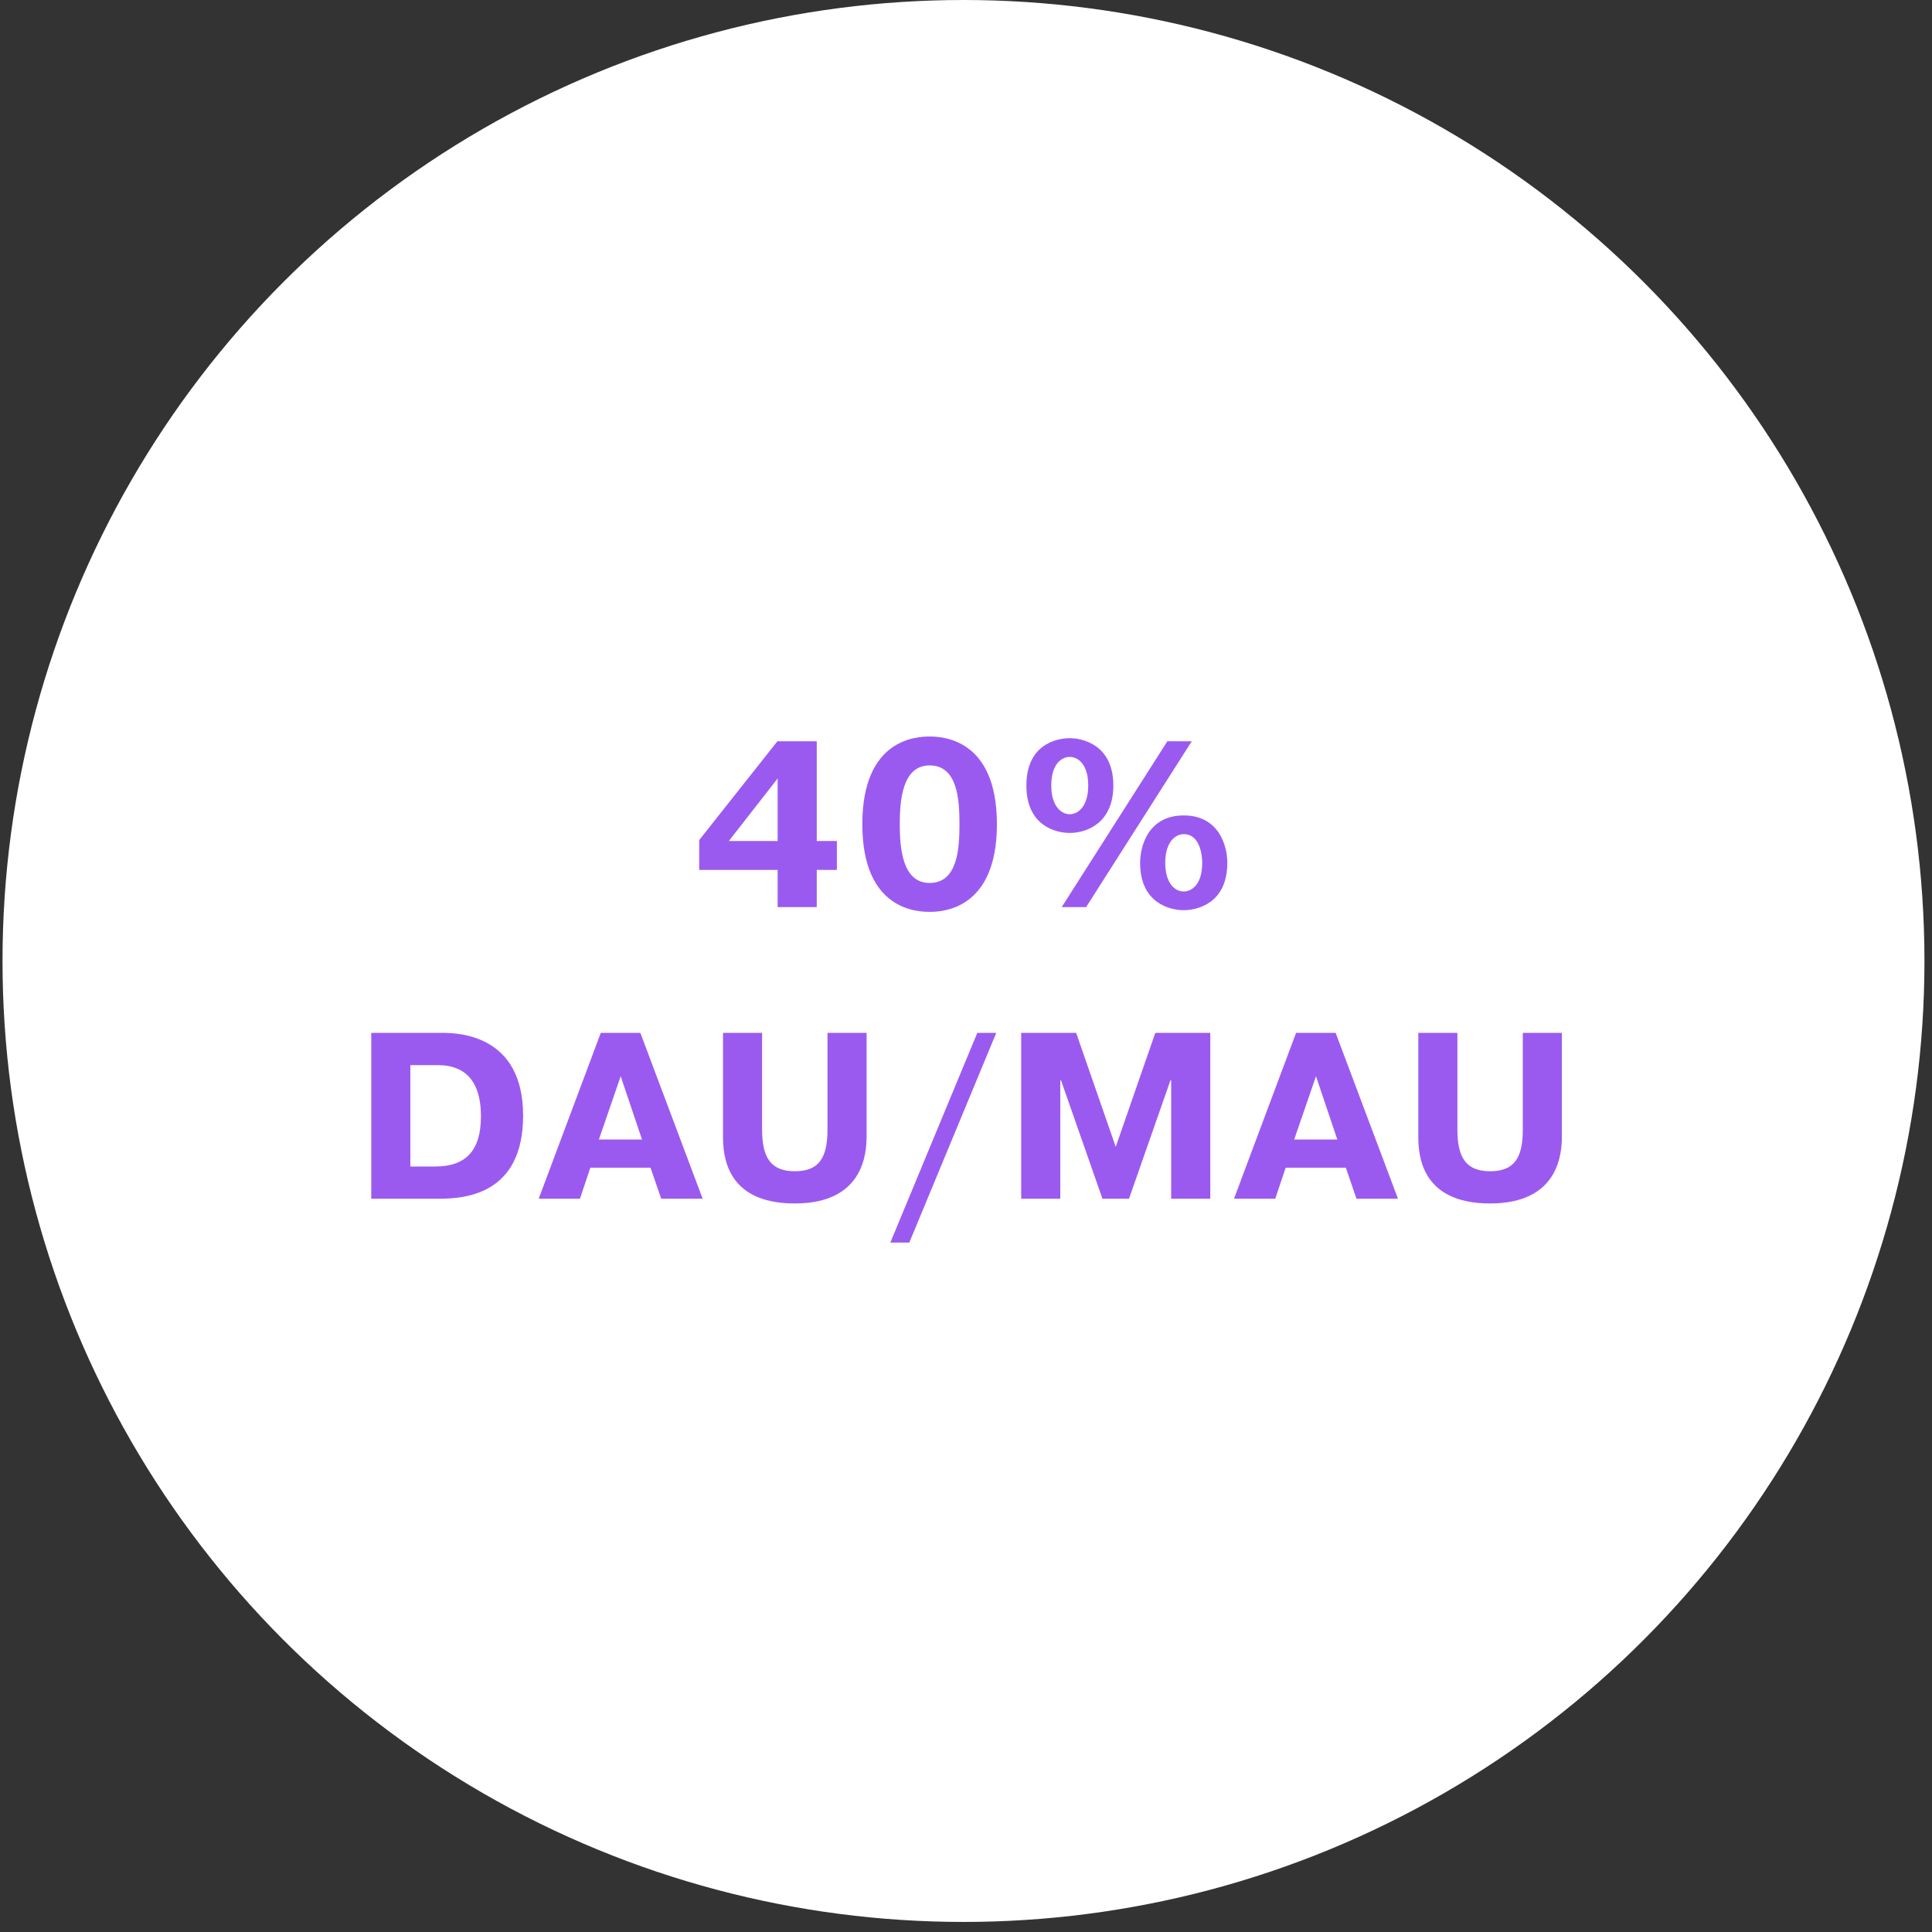
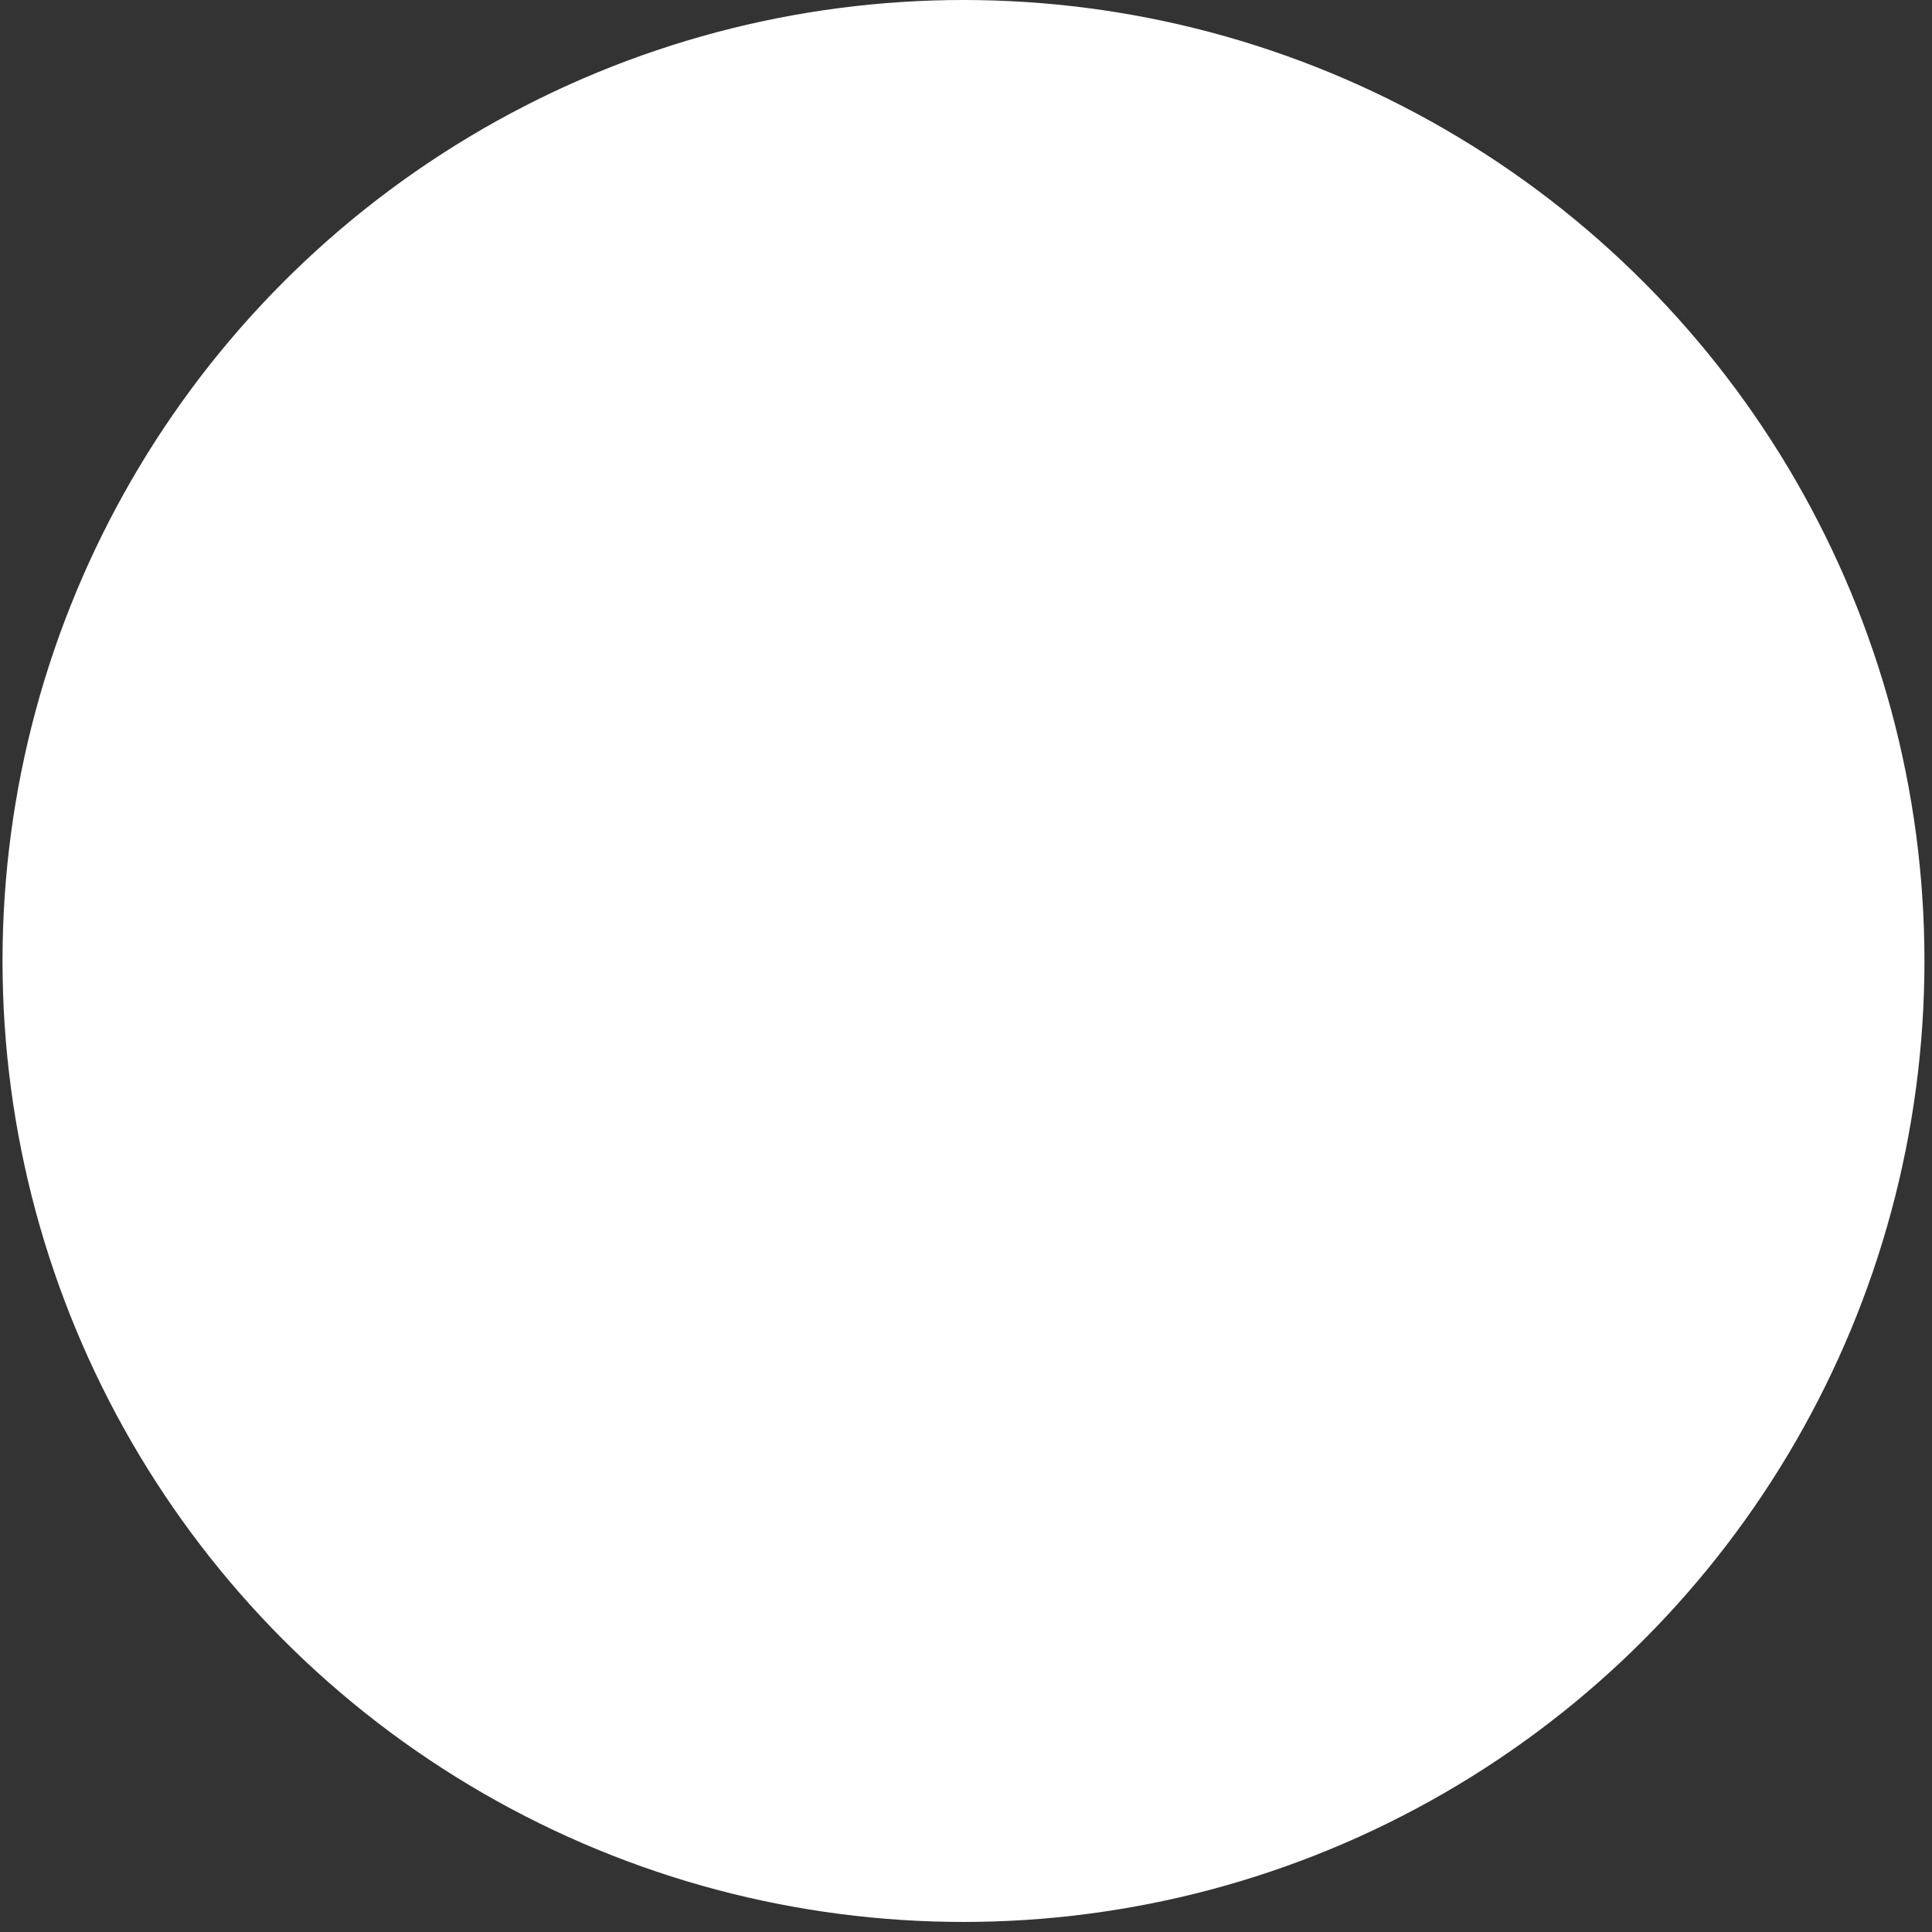
<svg xmlns="http://www.w3.org/2000/svg" width="106" height="106" viewBox="0 0 106 106" fill="none">
  <rect x="0" y="0" width="106" height="106" fill="#333333" stroke="none" />
  <circle cx="52.862" cy="52.724" r="52.724" fill="white" />
-   <path d="M42.666 47.728H38.363V46.09L42.653 40.669H44.811V46.142H45.916V47.728H44.811V49.77H42.666V47.728ZM39.988 46.142H42.666V42.711L39.988 46.142ZM51.004 50.029C50.328 50.029 47.312 49.938 47.312 45.219C47.312 40.501 50.328 40.41 51.004 40.41C51.667 40.41 54.696 40.501 54.696 45.219C54.696 49.938 51.667 50.029 51.004 50.029ZM51.004 48.444C52.538 48.444 52.642 46.572 52.642 45.219C52.642 43.867 52.538 41.995 51.004 41.995C49.509 41.995 49.366 43.907 49.366 45.219C49.366 46.532 49.509 48.444 51.004 48.444ZM58.25 49.77L64.048 40.669H65.387L59.589 49.77H58.25ZM56.313 43.1C56.313 40.864 57.938 40.501 58.692 40.501C59.433 40.501 61.084 40.891 61.084 43.1C61.084 45.142 59.641 45.7 58.692 45.7C57.912 45.7 56.313 45.297 56.313 43.1ZM57.678 43.1C57.678 44.245 58.237 44.673 58.692 44.673C59.147 44.673 59.706 44.245 59.706 43.1C59.706 41.865 59.095 41.528 58.692 41.528C58.289 41.528 57.678 41.865 57.678 43.1ZM62.553 47.339C62.553 46.389 63.021 44.739 64.945 44.739C66.869 44.739 67.337 46.389 67.337 47.339C67.337 49.575 65.673 49.938 64.945 49.938C64.217 49.938 62.553 49.575 62.553 47.339ZM63.931 47.339C63.931 48.392 64.412 48.911 64.945 48.911C65.348 48.911 65.959 48.574 65.959 47.339C65.959 47.026 65.881 45.766 64.945 45.766C64.49 45.766 63.931 46.194 63.931 47.339ZM20.369 56.669H24.282C25.152 56.669 28.701 56.773 28.701 61.206C28.701 65.51 25.555 65.769 24.087 65.769H20.369V56.669ZM22.514 58.438V64.001H23.878C25.555 64.001 26.387 63.13 26.387 61.245C26.387 58.724 24.905 58.438 24.009 58.438H22.514ZM32.962 56.669H35.133L38.552 65.769H36.277L35.692 64.067H32.39L31.818 65.769H29.556L32.962 56.669ZM32.858 62.52H35.224L34.054 59.048L32.858 62.52ZM39.668 56.669H41.813V61.974C41.813 63.481 42.268 64.261 43.607 64.261C44.92 64.261 45.401 63.547 45.401 61.974V56.669H47.546V62.325C47.546 63.248 47.403 66.029 43.607 66.029C39.772 66.029 39.668 63.312 39.668 62.325V56.669ZM48.849 68.174L53.62 56.669H54.66L49.889 68.174H48.849ZM60.487 65.769L58.212 59.27H58.173V65.769H56.028V56.669H59.044L61.215 62.922L63.386 56.669H66.402V65.769H64.257V59.27H64.218L61.943 65.769H60.487ZM71.11 56.669H73.281L76.7 65.769H74.425L73.84 64.067H70.538L69.966 65.769H67.704L71.11 56.669ZM71.006 62.52H73.372L72.202 59.048L71.006 62.52ZM77.816 56.669H79.961V61.974C79.961 63.481 80.416 64.261 81.755 64.261C83.068 64.261 83.549 63.547 83.549 61.974V56.669H85.694V62.325C85.694 63.248 85.551 66.029 81.755 66.029C77.92 66.029 77.816 63.312 77.816 62.325V56.669Z" fill="#9B5AEF" />
</svg>